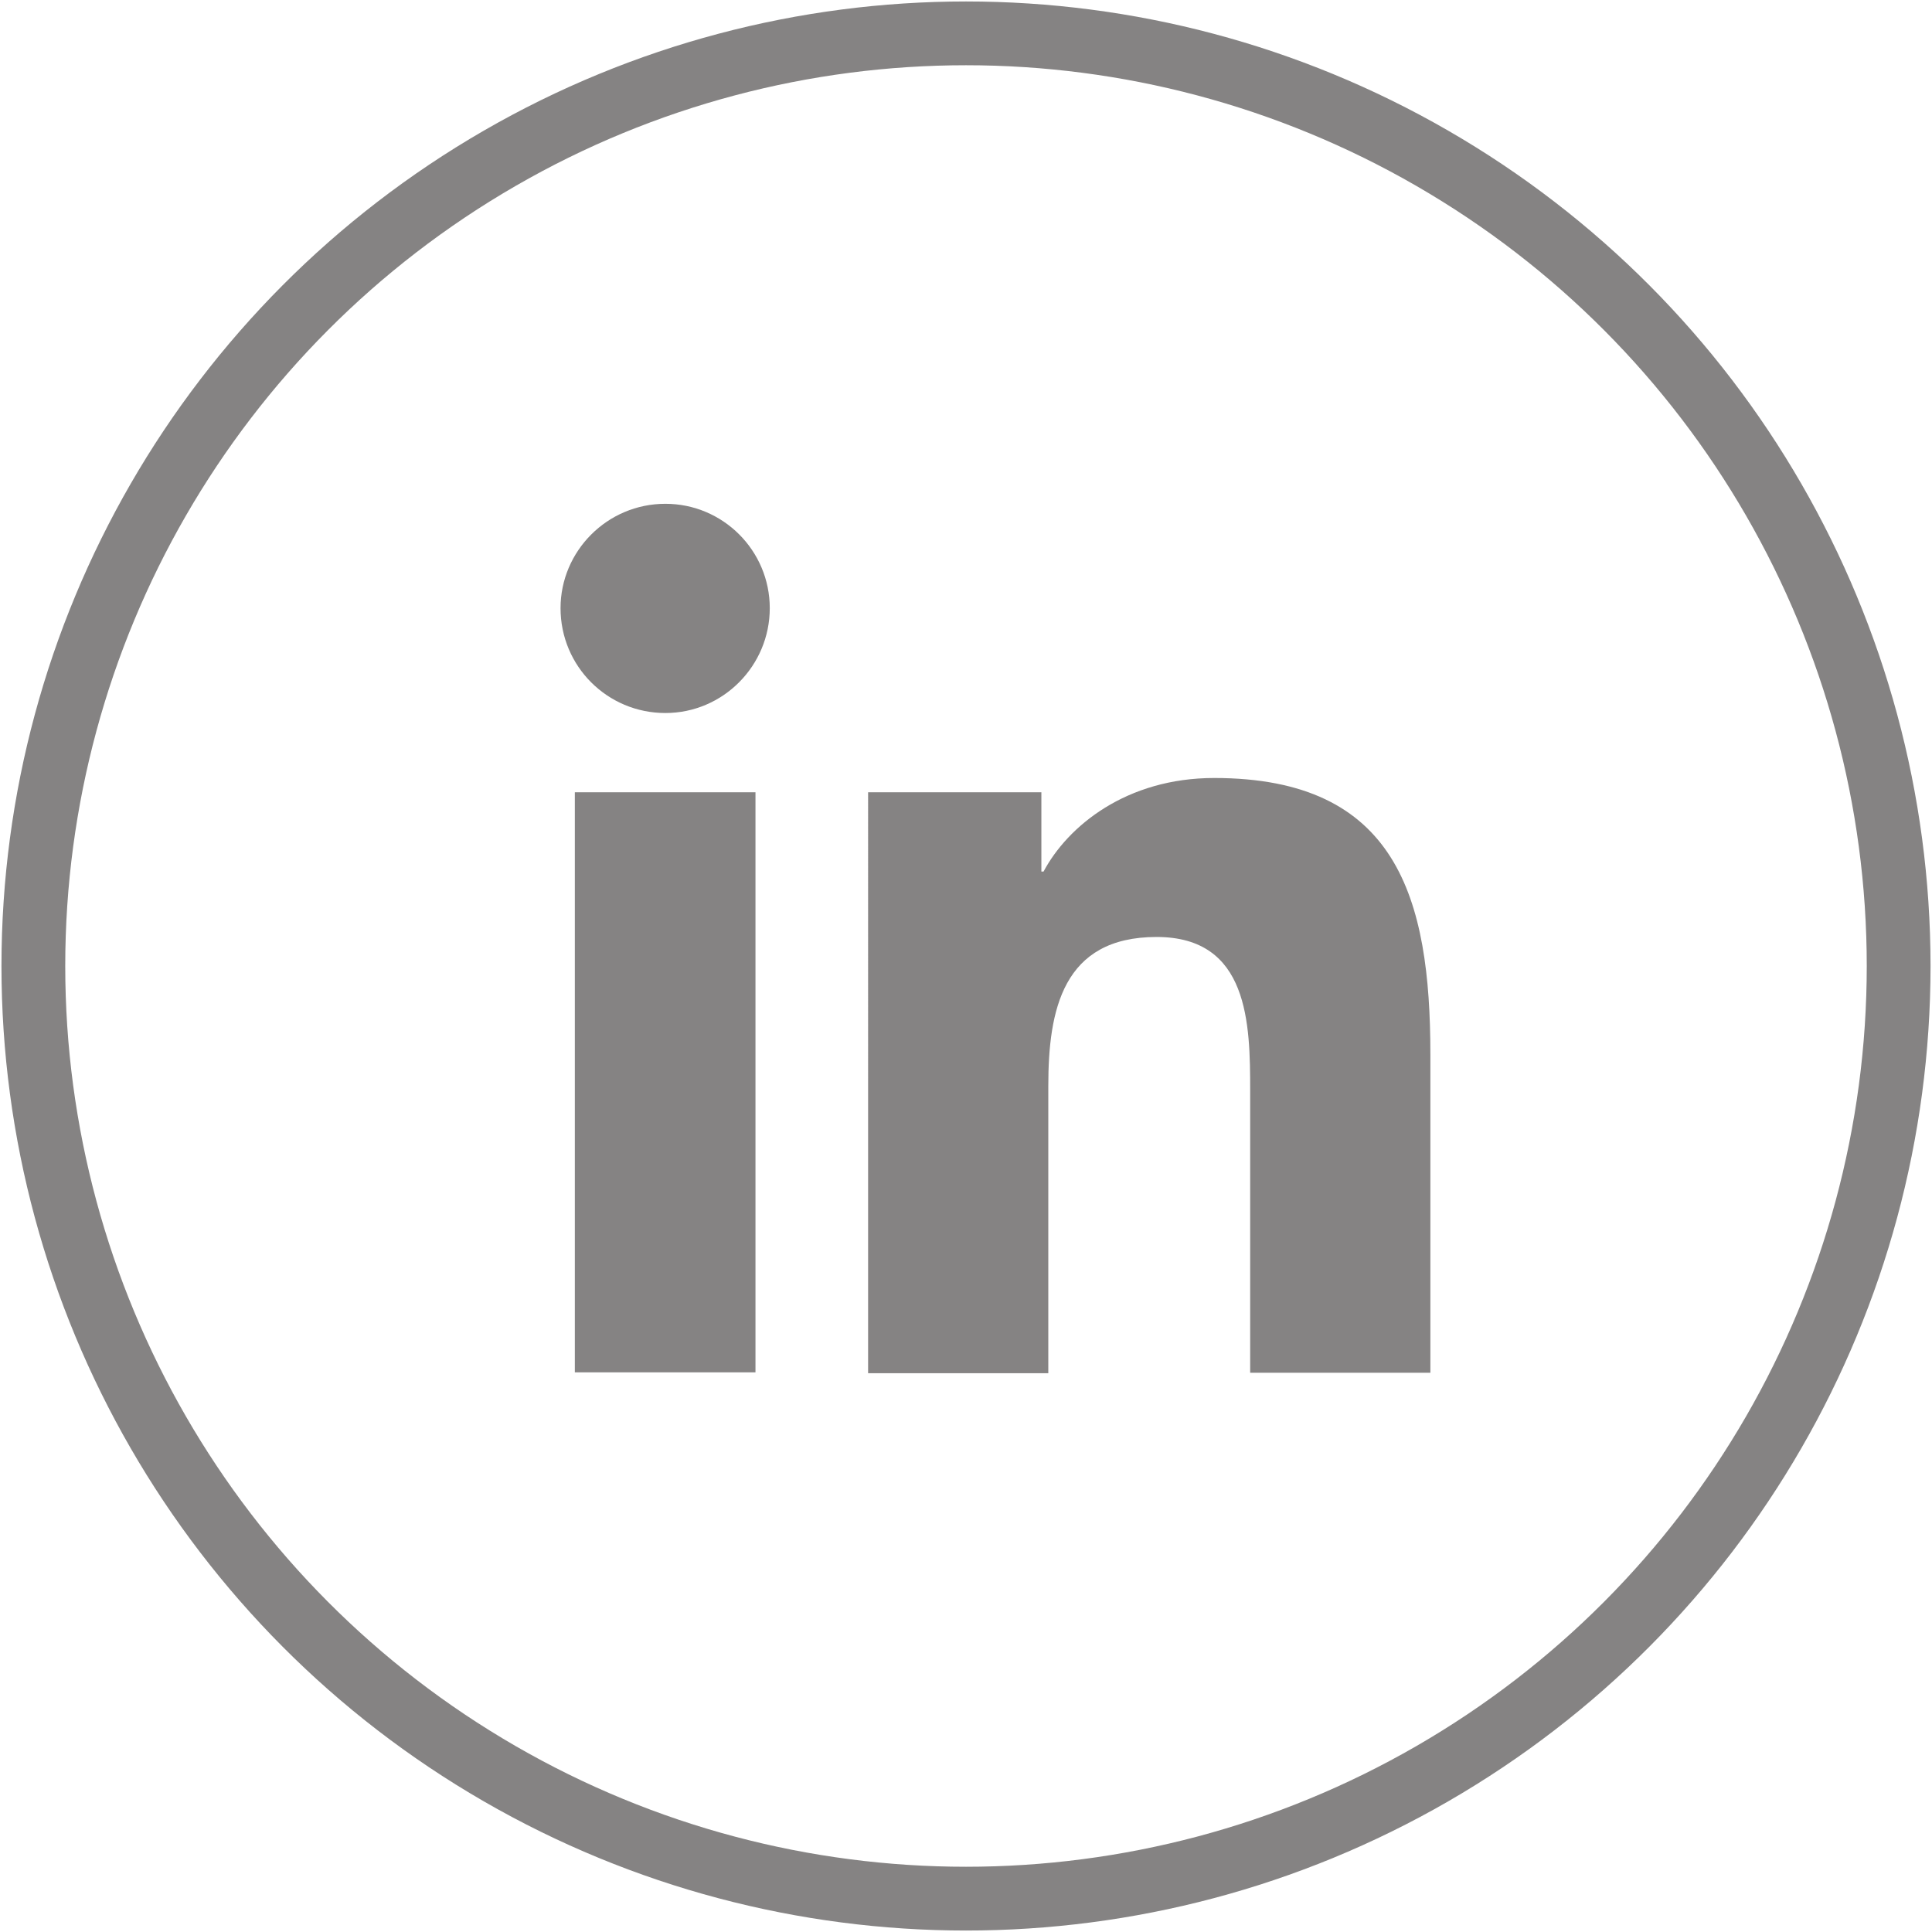
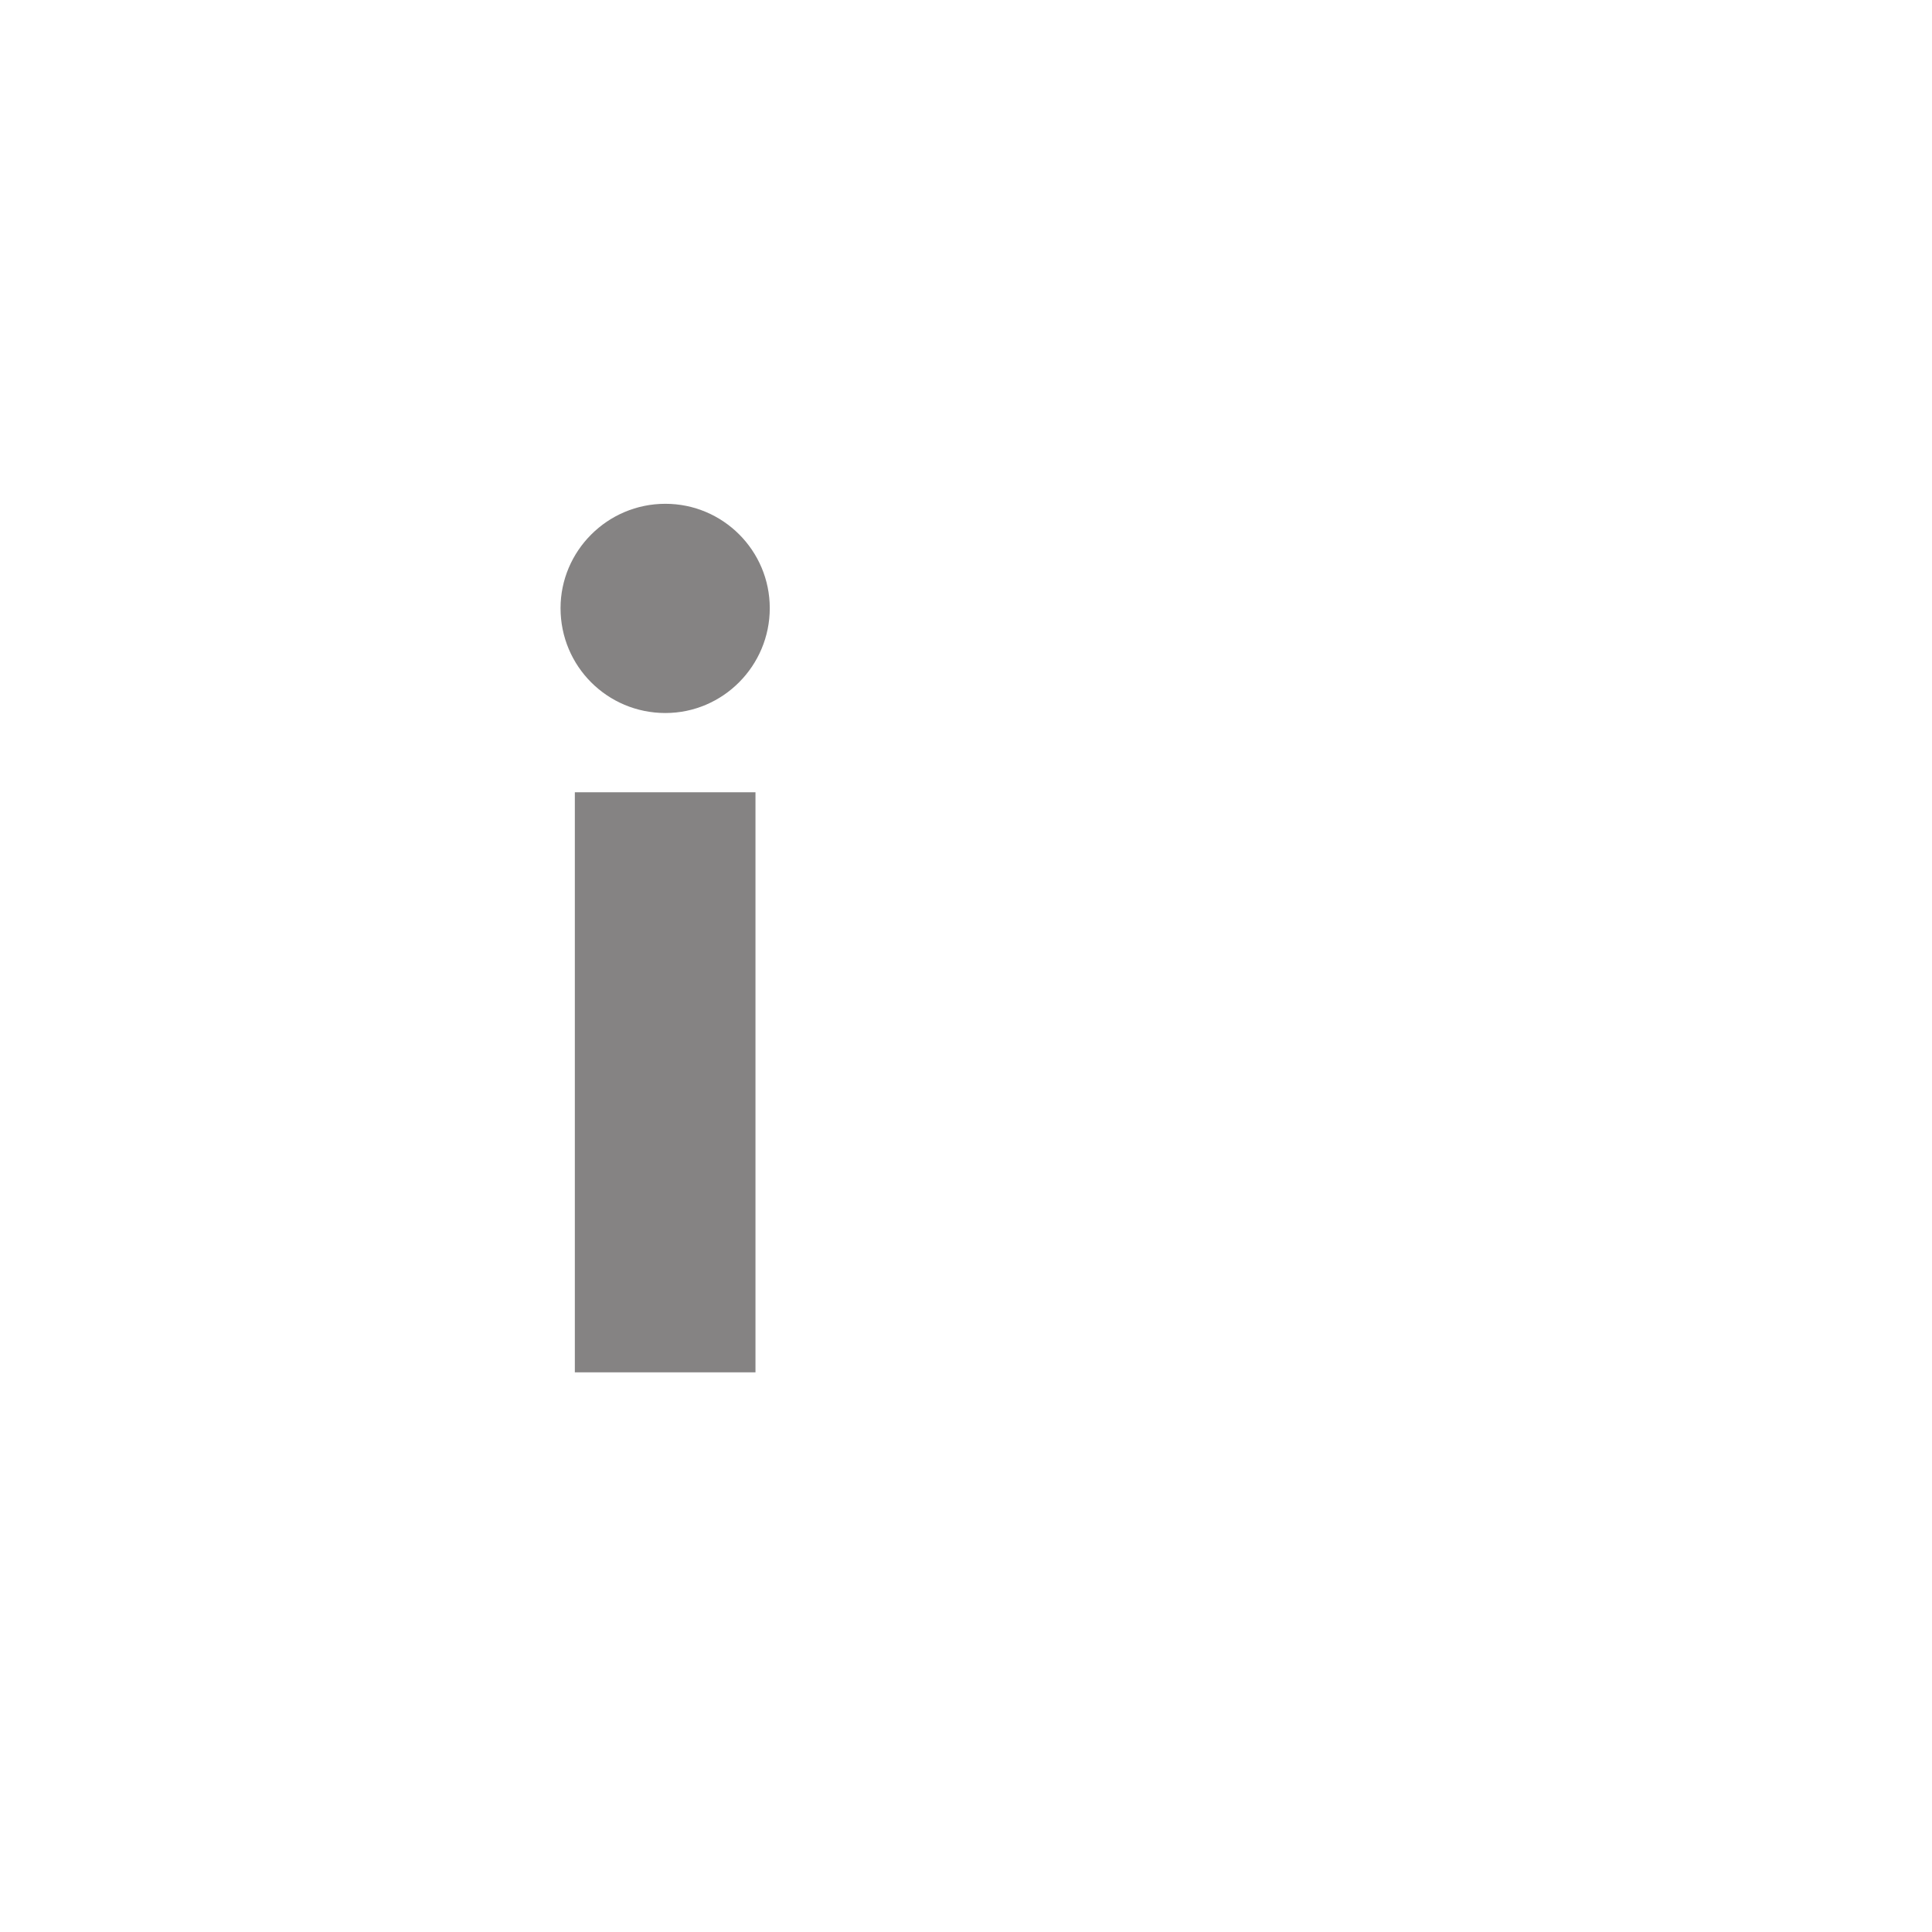
<svg xmlns="http://www.w3.org/2000/svg" version="1.1" id="Layer_1" x="0px" y="0px" viewBox="0 0 446 446" style="enable-background:new 0 0 446 446;" xml:space="preserve">
  <style type="text/css">
	.st0{fill:none;stroke:#858383;stroke-width:14.723;stroke-miterlimit:10;}
	.st1{fill:#858383;}
</style>
  <g>
-     <circle class="st0" cx="223" cy="223" r="215.3" />
    <path class="st1" d="M132.7,182.9h41.7v133.9h-41.7V182.9z M153.6,116.3c13.3,0,24.1,10.8,24.1,24.1c0,13.3-10.8,24.2-24.1,24.2   c-13.4,0-24.2-10.8-24.2-24.2C129.4,127.2,140.2,116.3,153.6,116.3" />
-     <path class="st1" d="M200.5,182.9h39.9v18.3h0.5c5.6-10.5,19.1-21.6,39.4-21.6c42.2,0,49.9,27.7,49.9,63.8v73.5h-41.6v-65.1   c0-15.5-0.3-35.5-21.6-35.5c-21.7,0-25,16.9-25,34.4v66.3h-41.6V182.9z" />
  </g>
</svg>